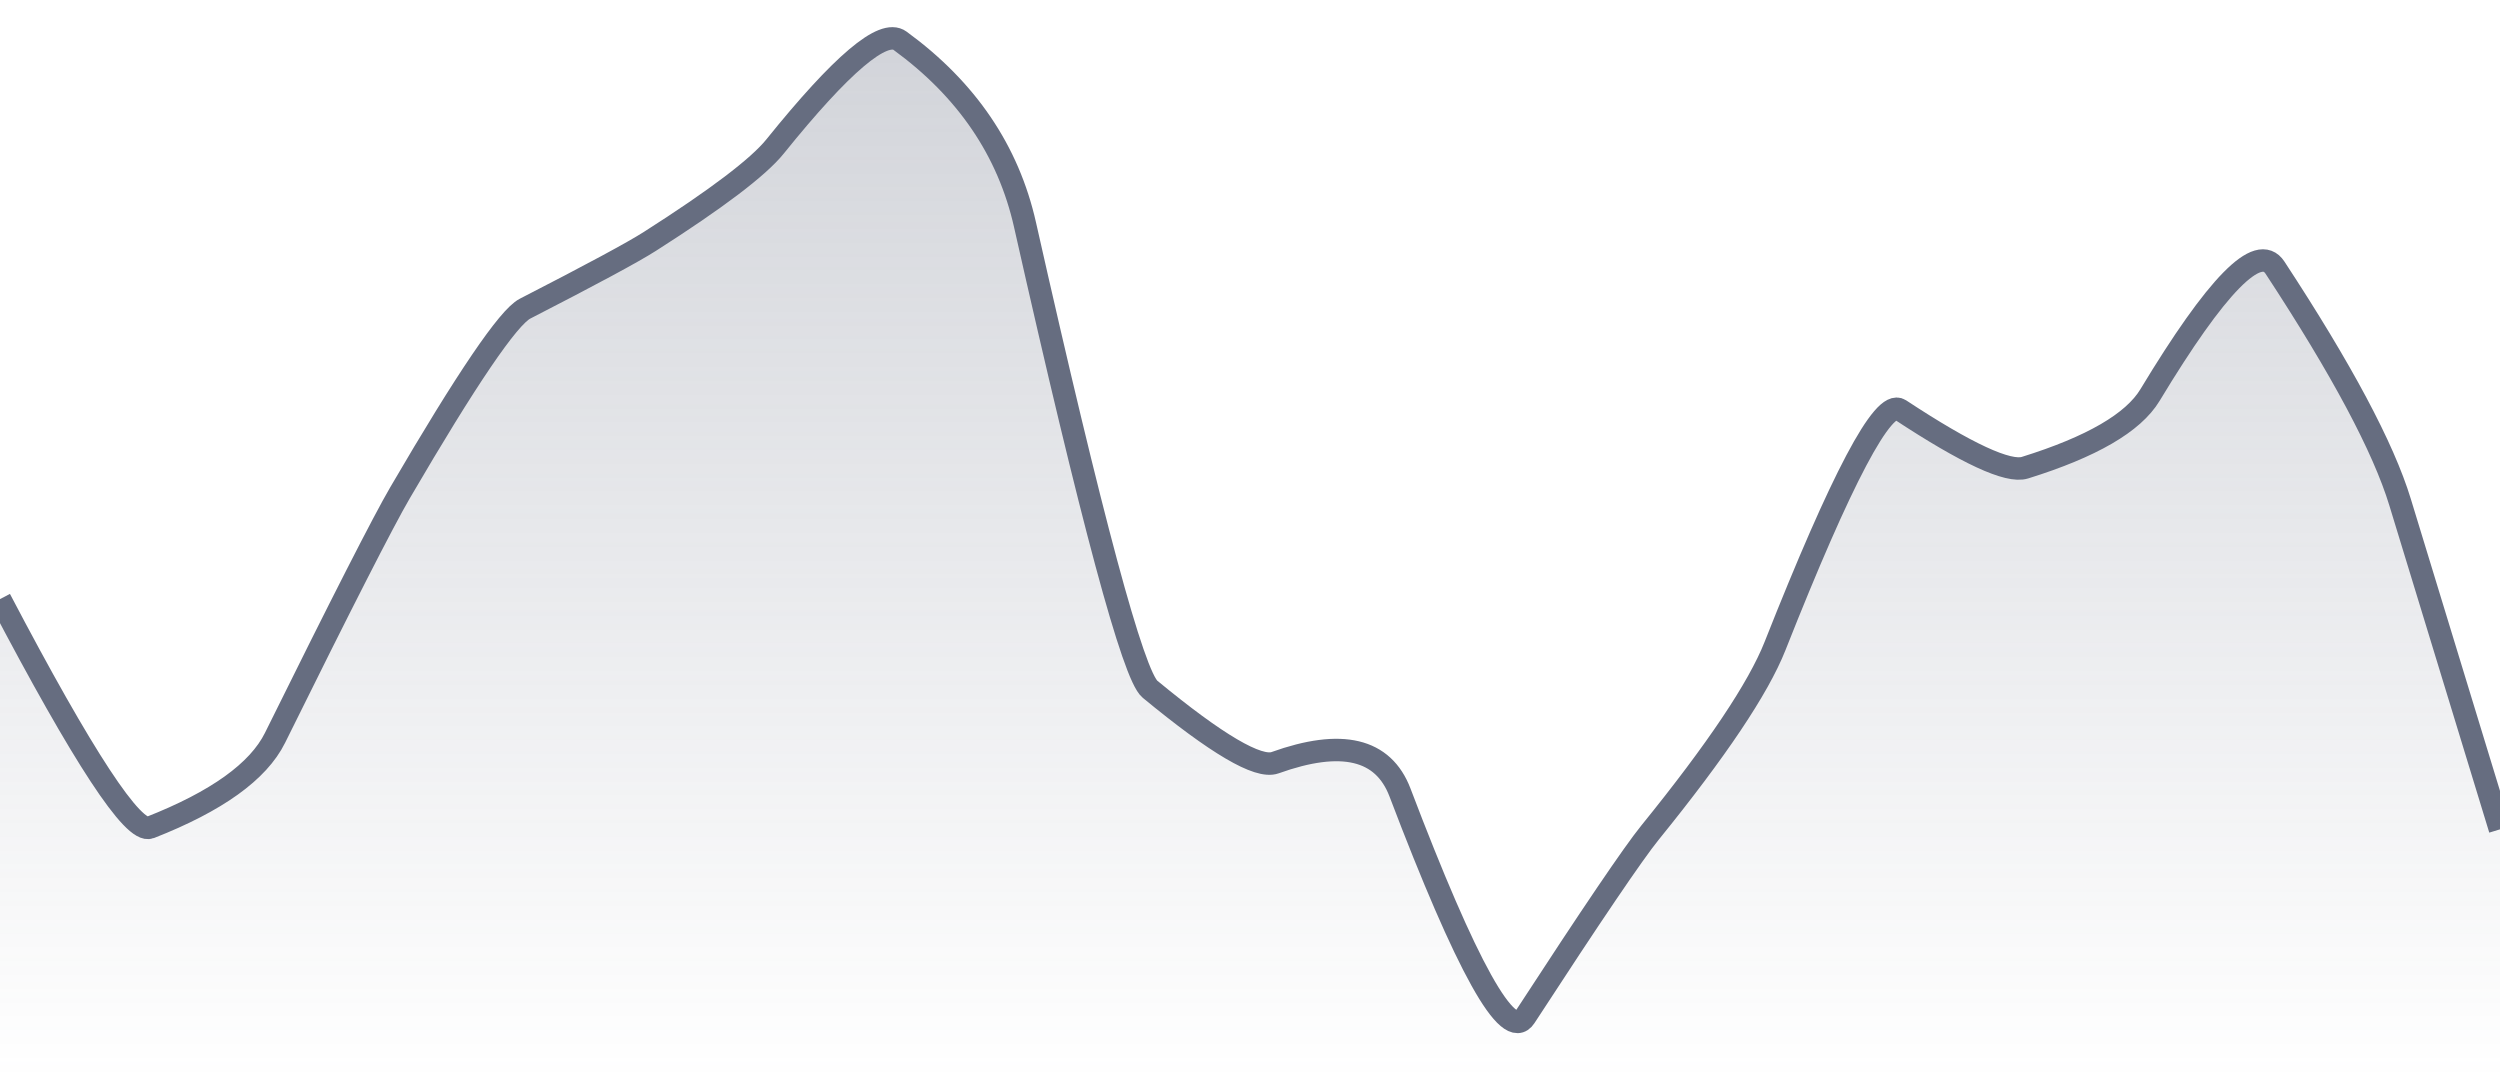
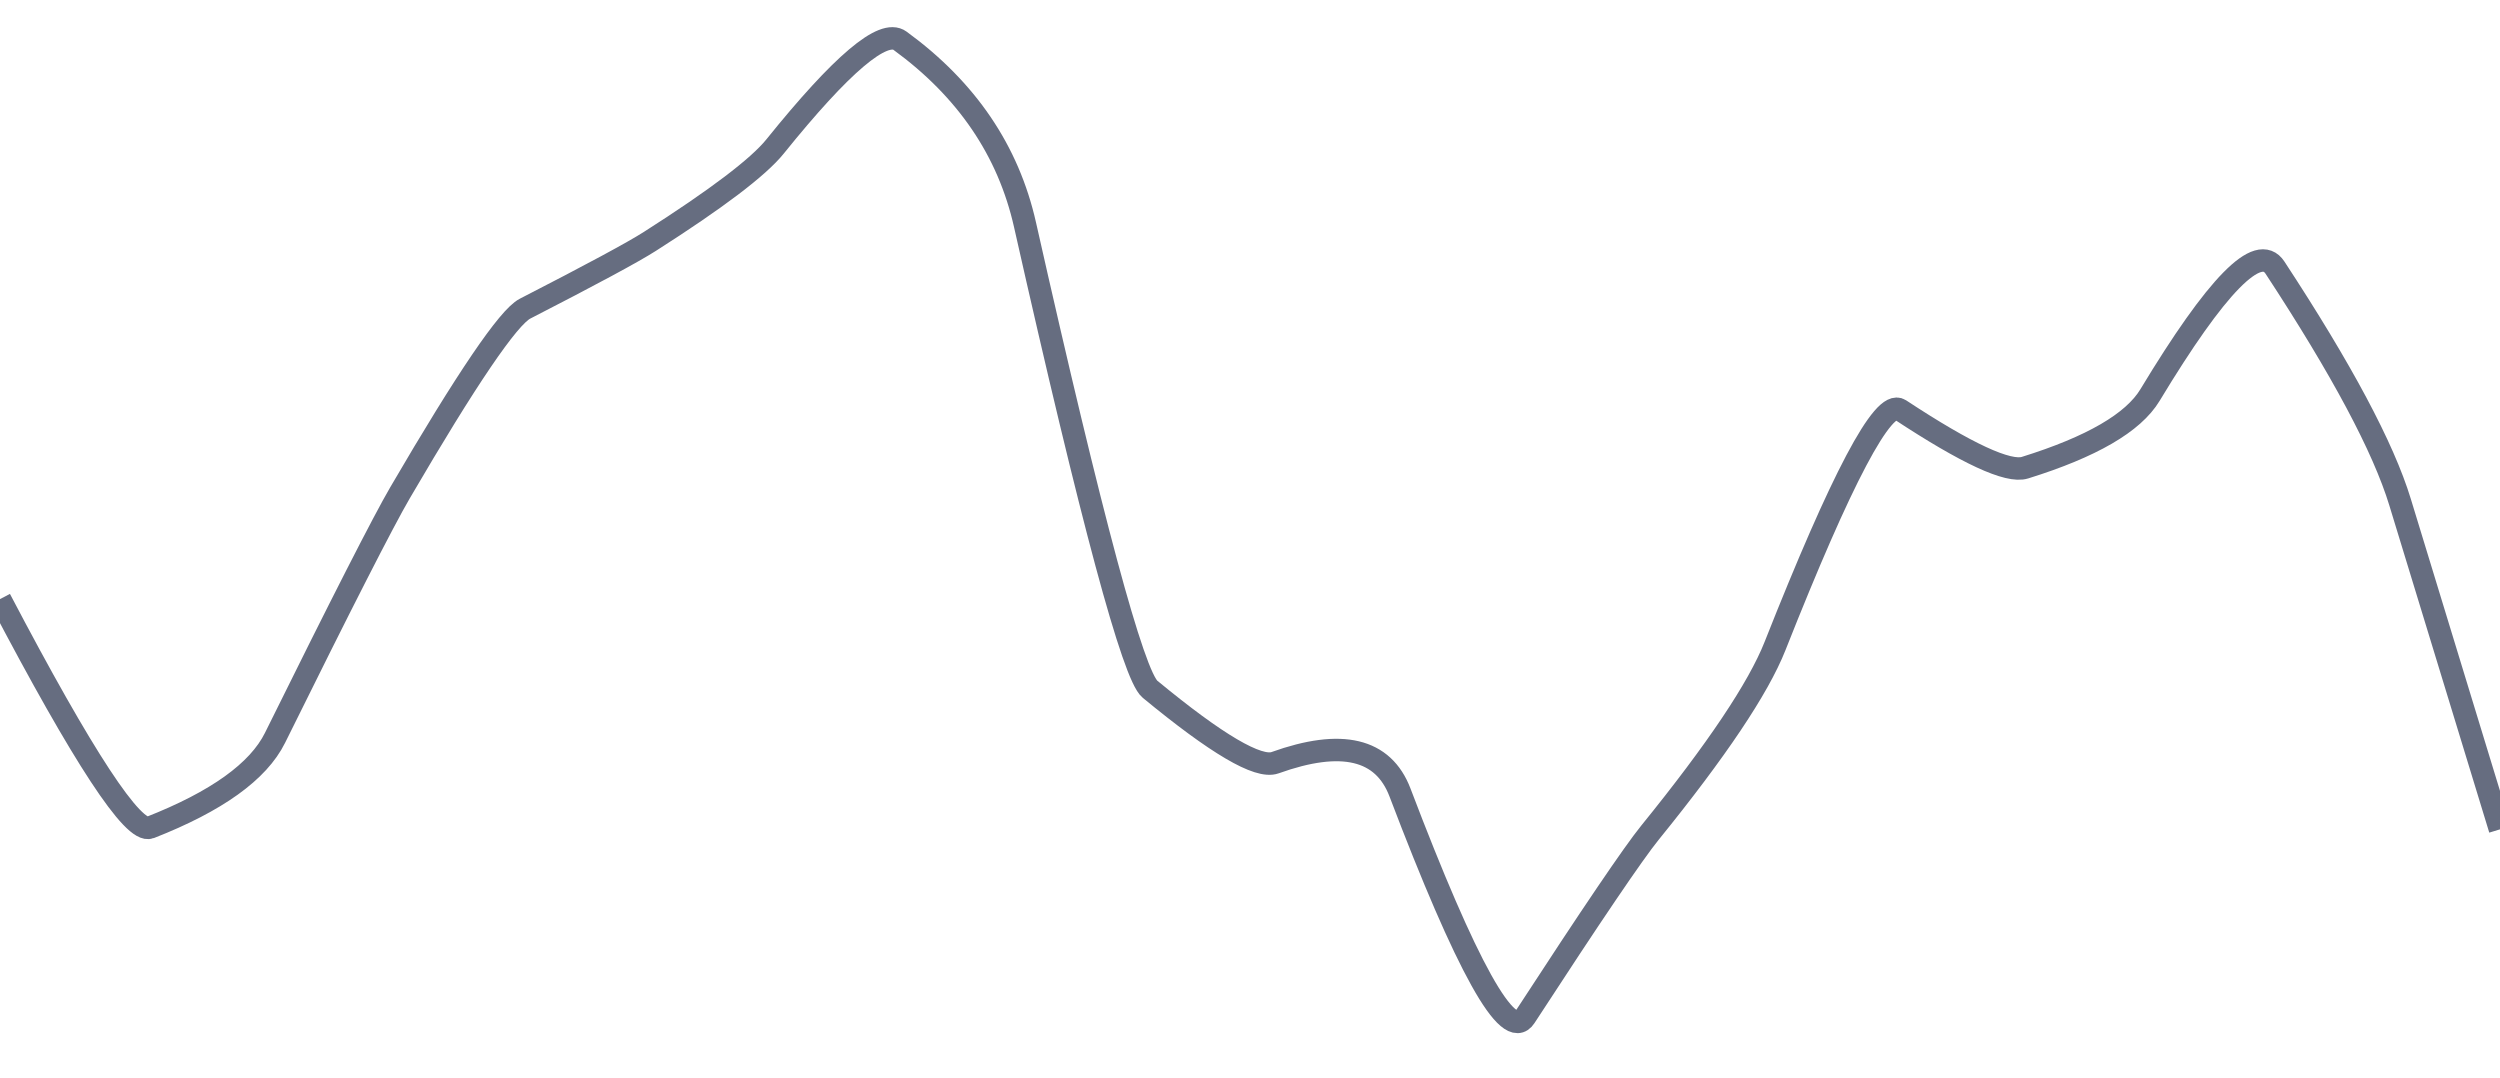
<svg xmlns="http://www.w3.org/2000/svg" viewBox="0 0 167 72" width="167" height="72">
  <defs>
    <linearGradient id="gradient" x1="0" y1="0" x2="0" y2="1">
      <stop offset="0%" stop-color="#666D80" stop-opacity="0.3" />
      <stop offset="100%" stop-color="#666D80" stop-opacity="0" />
    </linearGradient>
  </defs>
-   <path d="M 0,40.02 Q 8.35,55.93 10.02,55.28 Q 16.7,52.66 18.37,49.29 Q 25.05,35.78 26.72,32.92 Q 33.4,21.48 35.07,20.62 Q 41.75,17.19 43.42,16.12 Q 50.1,11.86 51.77,9.79 Q 58.45,1.5 60.12,2.72 Q 66.8,7.59 68.47,15.01 Q 75.15,44.67 76.82,46.04 Q 83.5,51.55 85.17,50.95 Q 91.85,48.55 93.52,52.94 Q 100.2,70.5 101.87,67.94 Q 108.55,57.68 110.22,55.62 Q 116.9,47.38 118.57,43.16 Q 125.25,26.27 126.92,27.37 Q 133.6,31.77 135.27,31.24 Q 141.95,29.16 143.62,26.39 Q 150.3,15.33 151.97,17.88 Q 158.65,28.06 160.32,33.53 T 167,55.4 L 167,72 L 0,72 Z" fill="url(#gradient)" />
  <path d="M 0,40.02 Q 8.35,55.93 10.02,55.28 Q 16.7,52.66 18.37,49.29 Q 25.05,35.78 26.72,32.92 Q 33.4,21.48 35.07,20.62 Q 41.75,17.19 43.42,16.12 Q 50.1,11.86 51.77,9.79 Q 58.45,1.5 60.12,2.72 Q 66.8,7.59 68.47,15.01 Q 75.15,44.67 76.82,46.04 Q 83.5,51.55 85.17,50.95 Q 91.85,48.55 93.52,52.94 Q 100.2,70.5 101.87,67.94 Q 108.55,57.68 110.22,55.62 Q 116.9,47.38 118.57,43.16 Q 125.25,26.27 126.92,27.37 Q 133.6,31.77 135.27,31.24 Q 141.95,29.16 143.62,26.39 Q 150.3,15.33 151.97,17.88 Q 158.65,28.06 160.32,33.53 T 167,55.4" fill="none" stroke="#666D80" stroke-width="1.5" />
</svg>